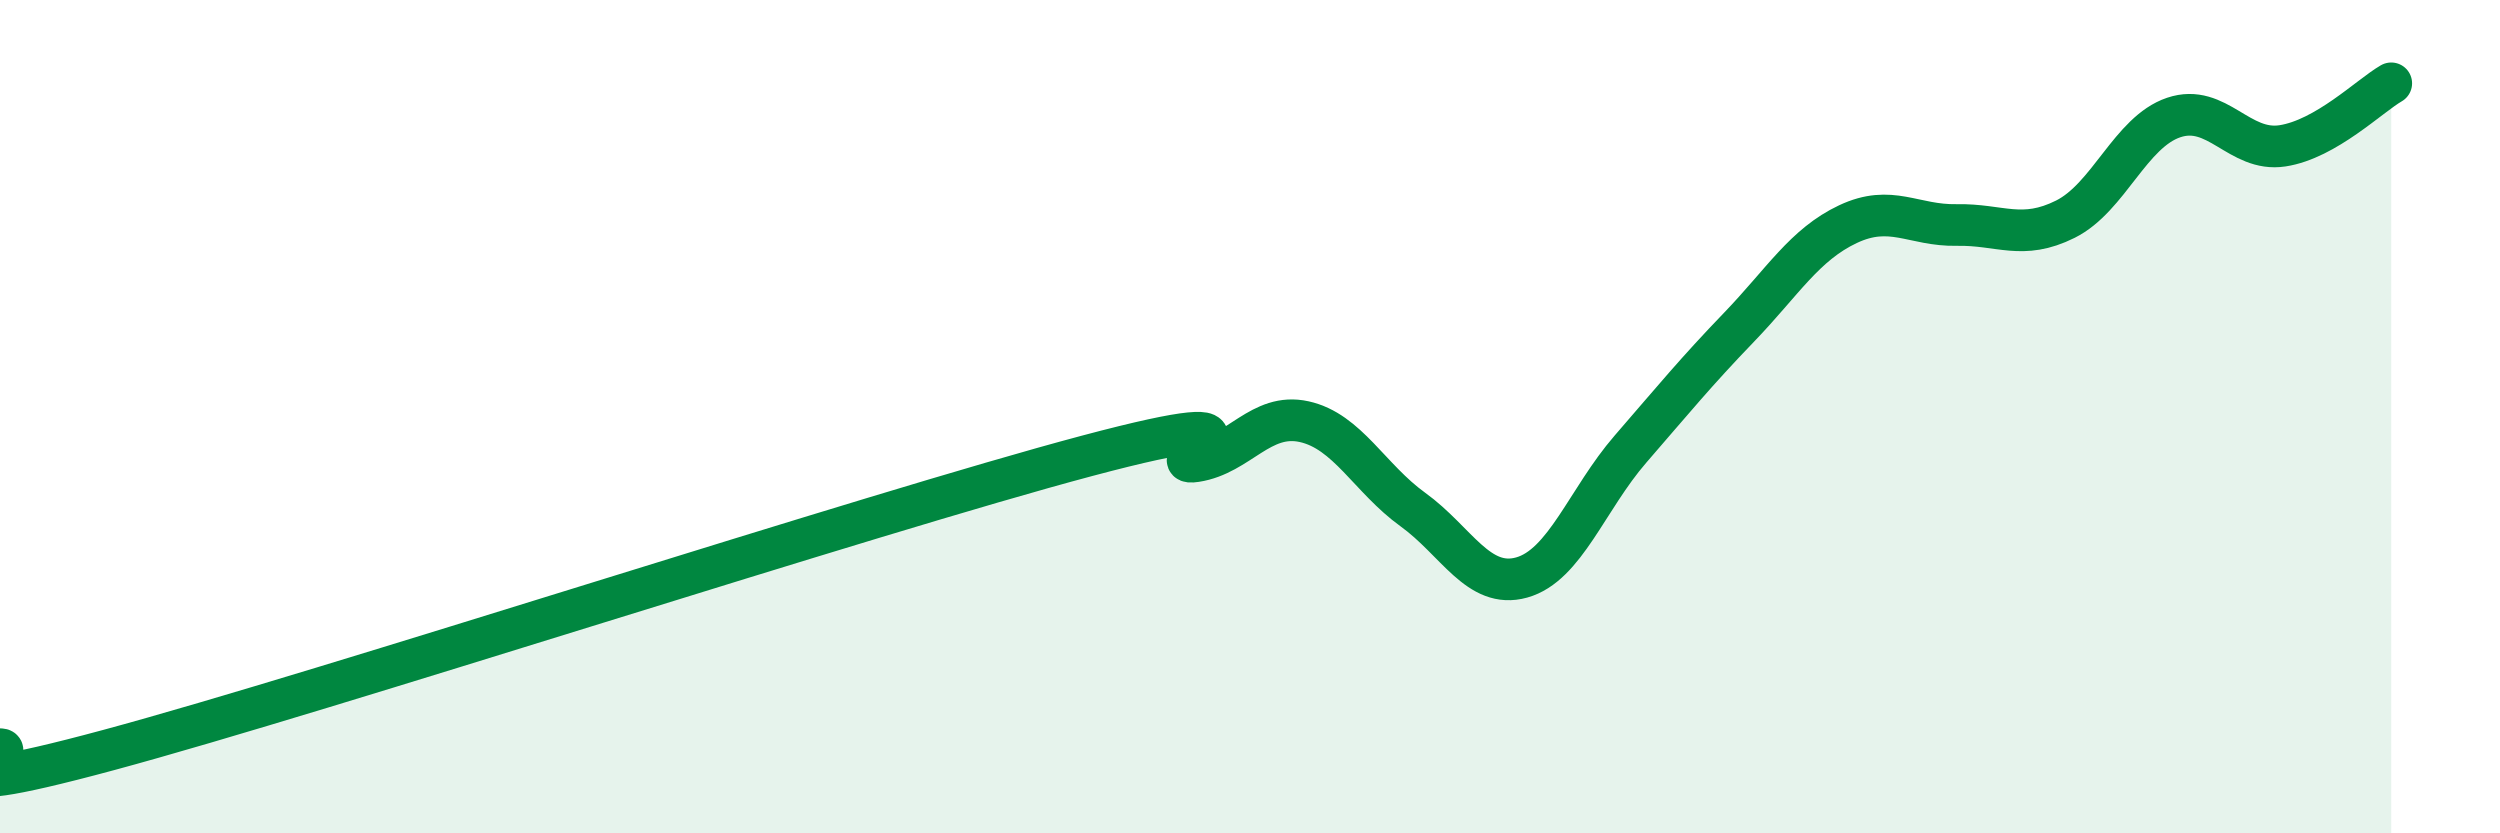
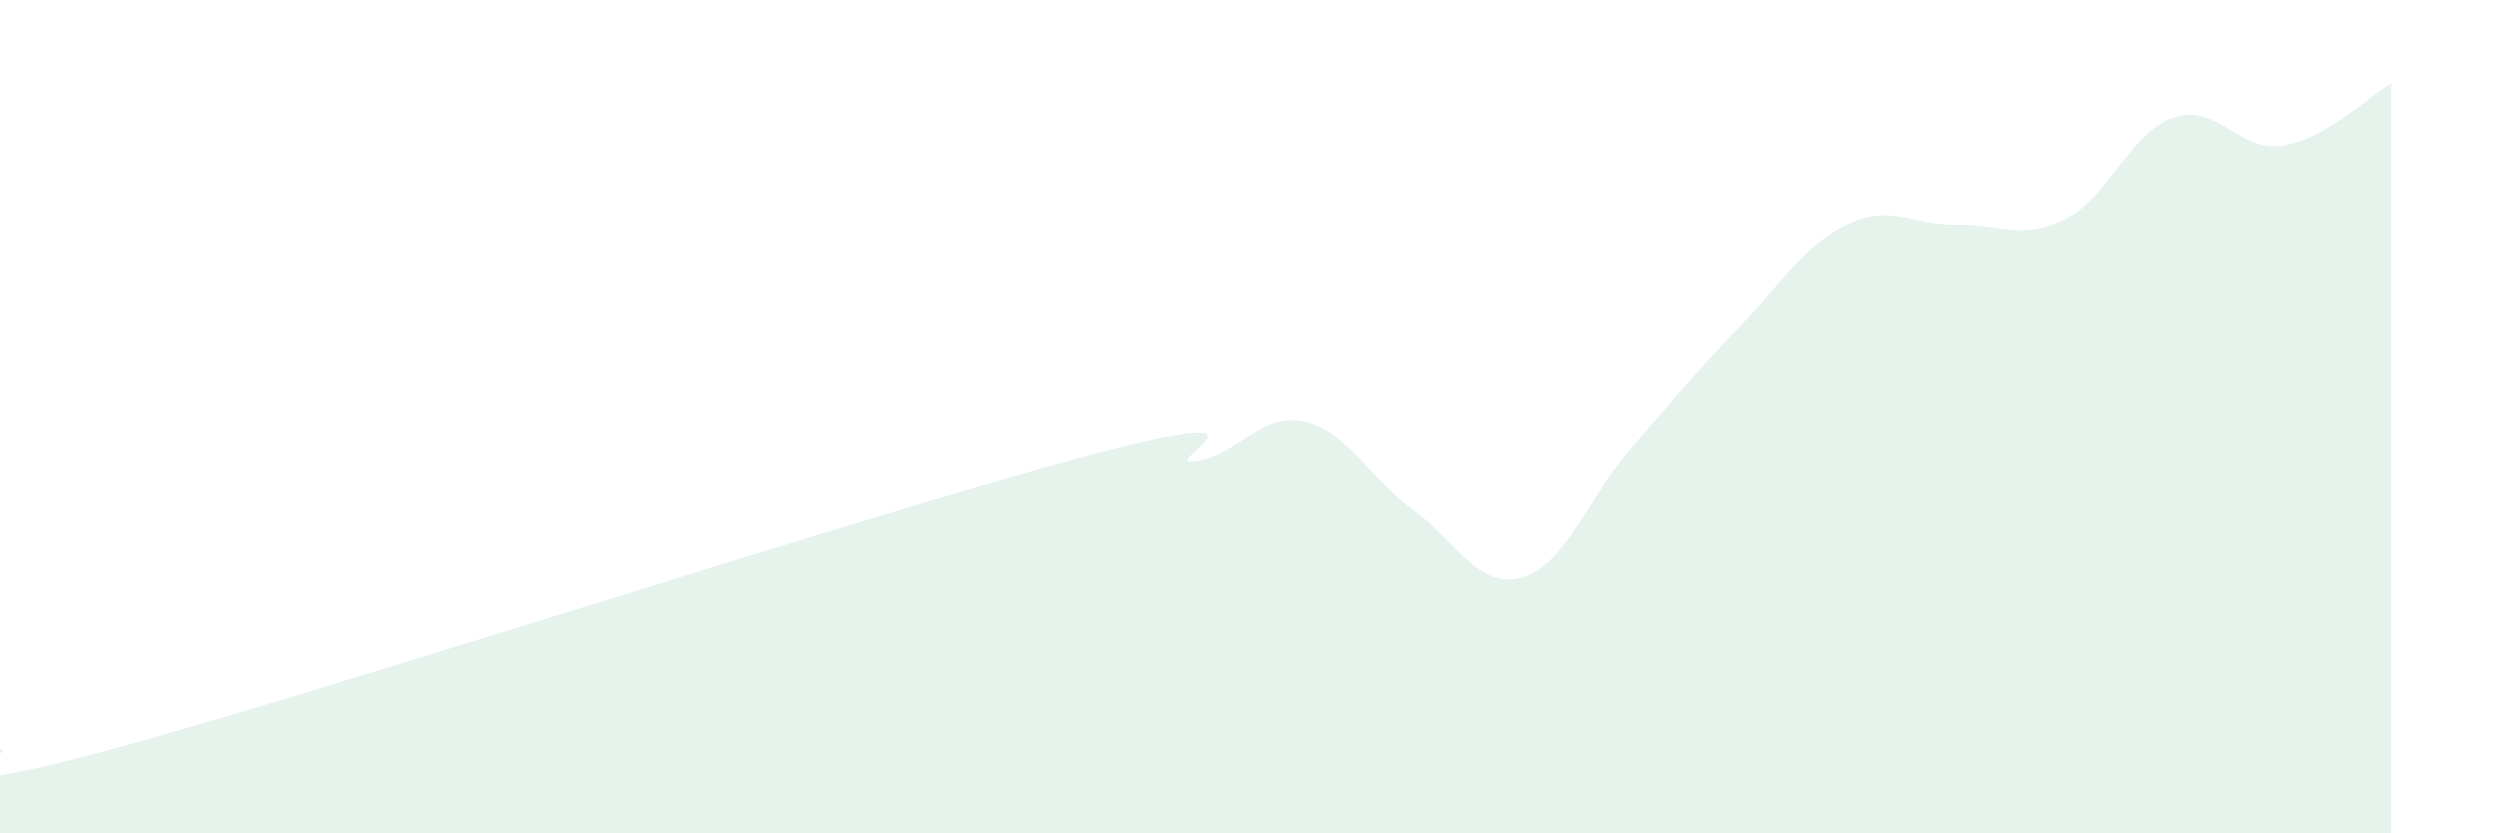
<svg xmlns="http://www.w3.org/2000/svg" width="60" height="20" viewBox="0 0 60 20">
  <path d="M 0,17.98 C 0.52,17.98 -2.61,19.41 2.61,18 C 7.83,16.59 20.87,12.33 26.09,10.94 C 31.31,9.55 27.66,11.23 28.7,11.07 C 29.74,10.91 30.26,9.89 31.3,10.12 C 32.34,10.35 32.87,11.48 33.91,12.23 C 34.95,12.98 35.48,14.15 36.52,13.86 C 37.56,13.57 38.09,11.98 39.13,10.78 C 40.17,9.58 40.7,8.93 41.74,7.85 C 42.78,6.77 43.31,5.87 44.35,5.38 C 45.39,4.89 45.92,5.42 46.96,5.4 C 48,5.38 48.53,5.78 49.57,5.26 C 50.61,4.74 51.13,3.17 52.17,2.82 C 53.21,2.47 53.74,3.66 54.78,3.5 C 55.82,3.34 56.87,2.3 57.39,2L57.39 20L0 20Z" fill="#008740" opacity="0.1" stroke-linecap="round" stroke-linejoin="round" />
-   <path d="M 0,17.98 C 0.52,17.98 -2.61,19.41 2.61,18 C 7.83,16.59 20.87,12.33 26.09,10.94 C 31.31,9.55 27.66,11.23 28.7,11.07 C 29.74,10.91 30.26,9.89 31.3,10.12 C 32.34,10.35 32.87,11.48 33.91,12.23 C 34.95,12.98 35.48,14.15 36.52,13.86 C 37.56,13.57 38.09,11.98 39.13,10.78 C 40.17,9.58 40.7,8.93 41.74,7.85 C 42.78,6.77 43.31,5.87 44.35,5.38 C 45.39,4.89 45.92,5.42 46.96,5.4 C 48,5.38 48.53,5.78 49.57,5.26 C 50.61,4.74 51.13,3.17 52.17,2.82 C 53.21,2.47 53.74,3.66 54.78,3.5 C 55.82,3.34 56.87,2.3 57.39,2" stroke="#008740" stroke-width="1" fill="none" stroke-linecap="round" stroke-linejoin="round" />
</svg>